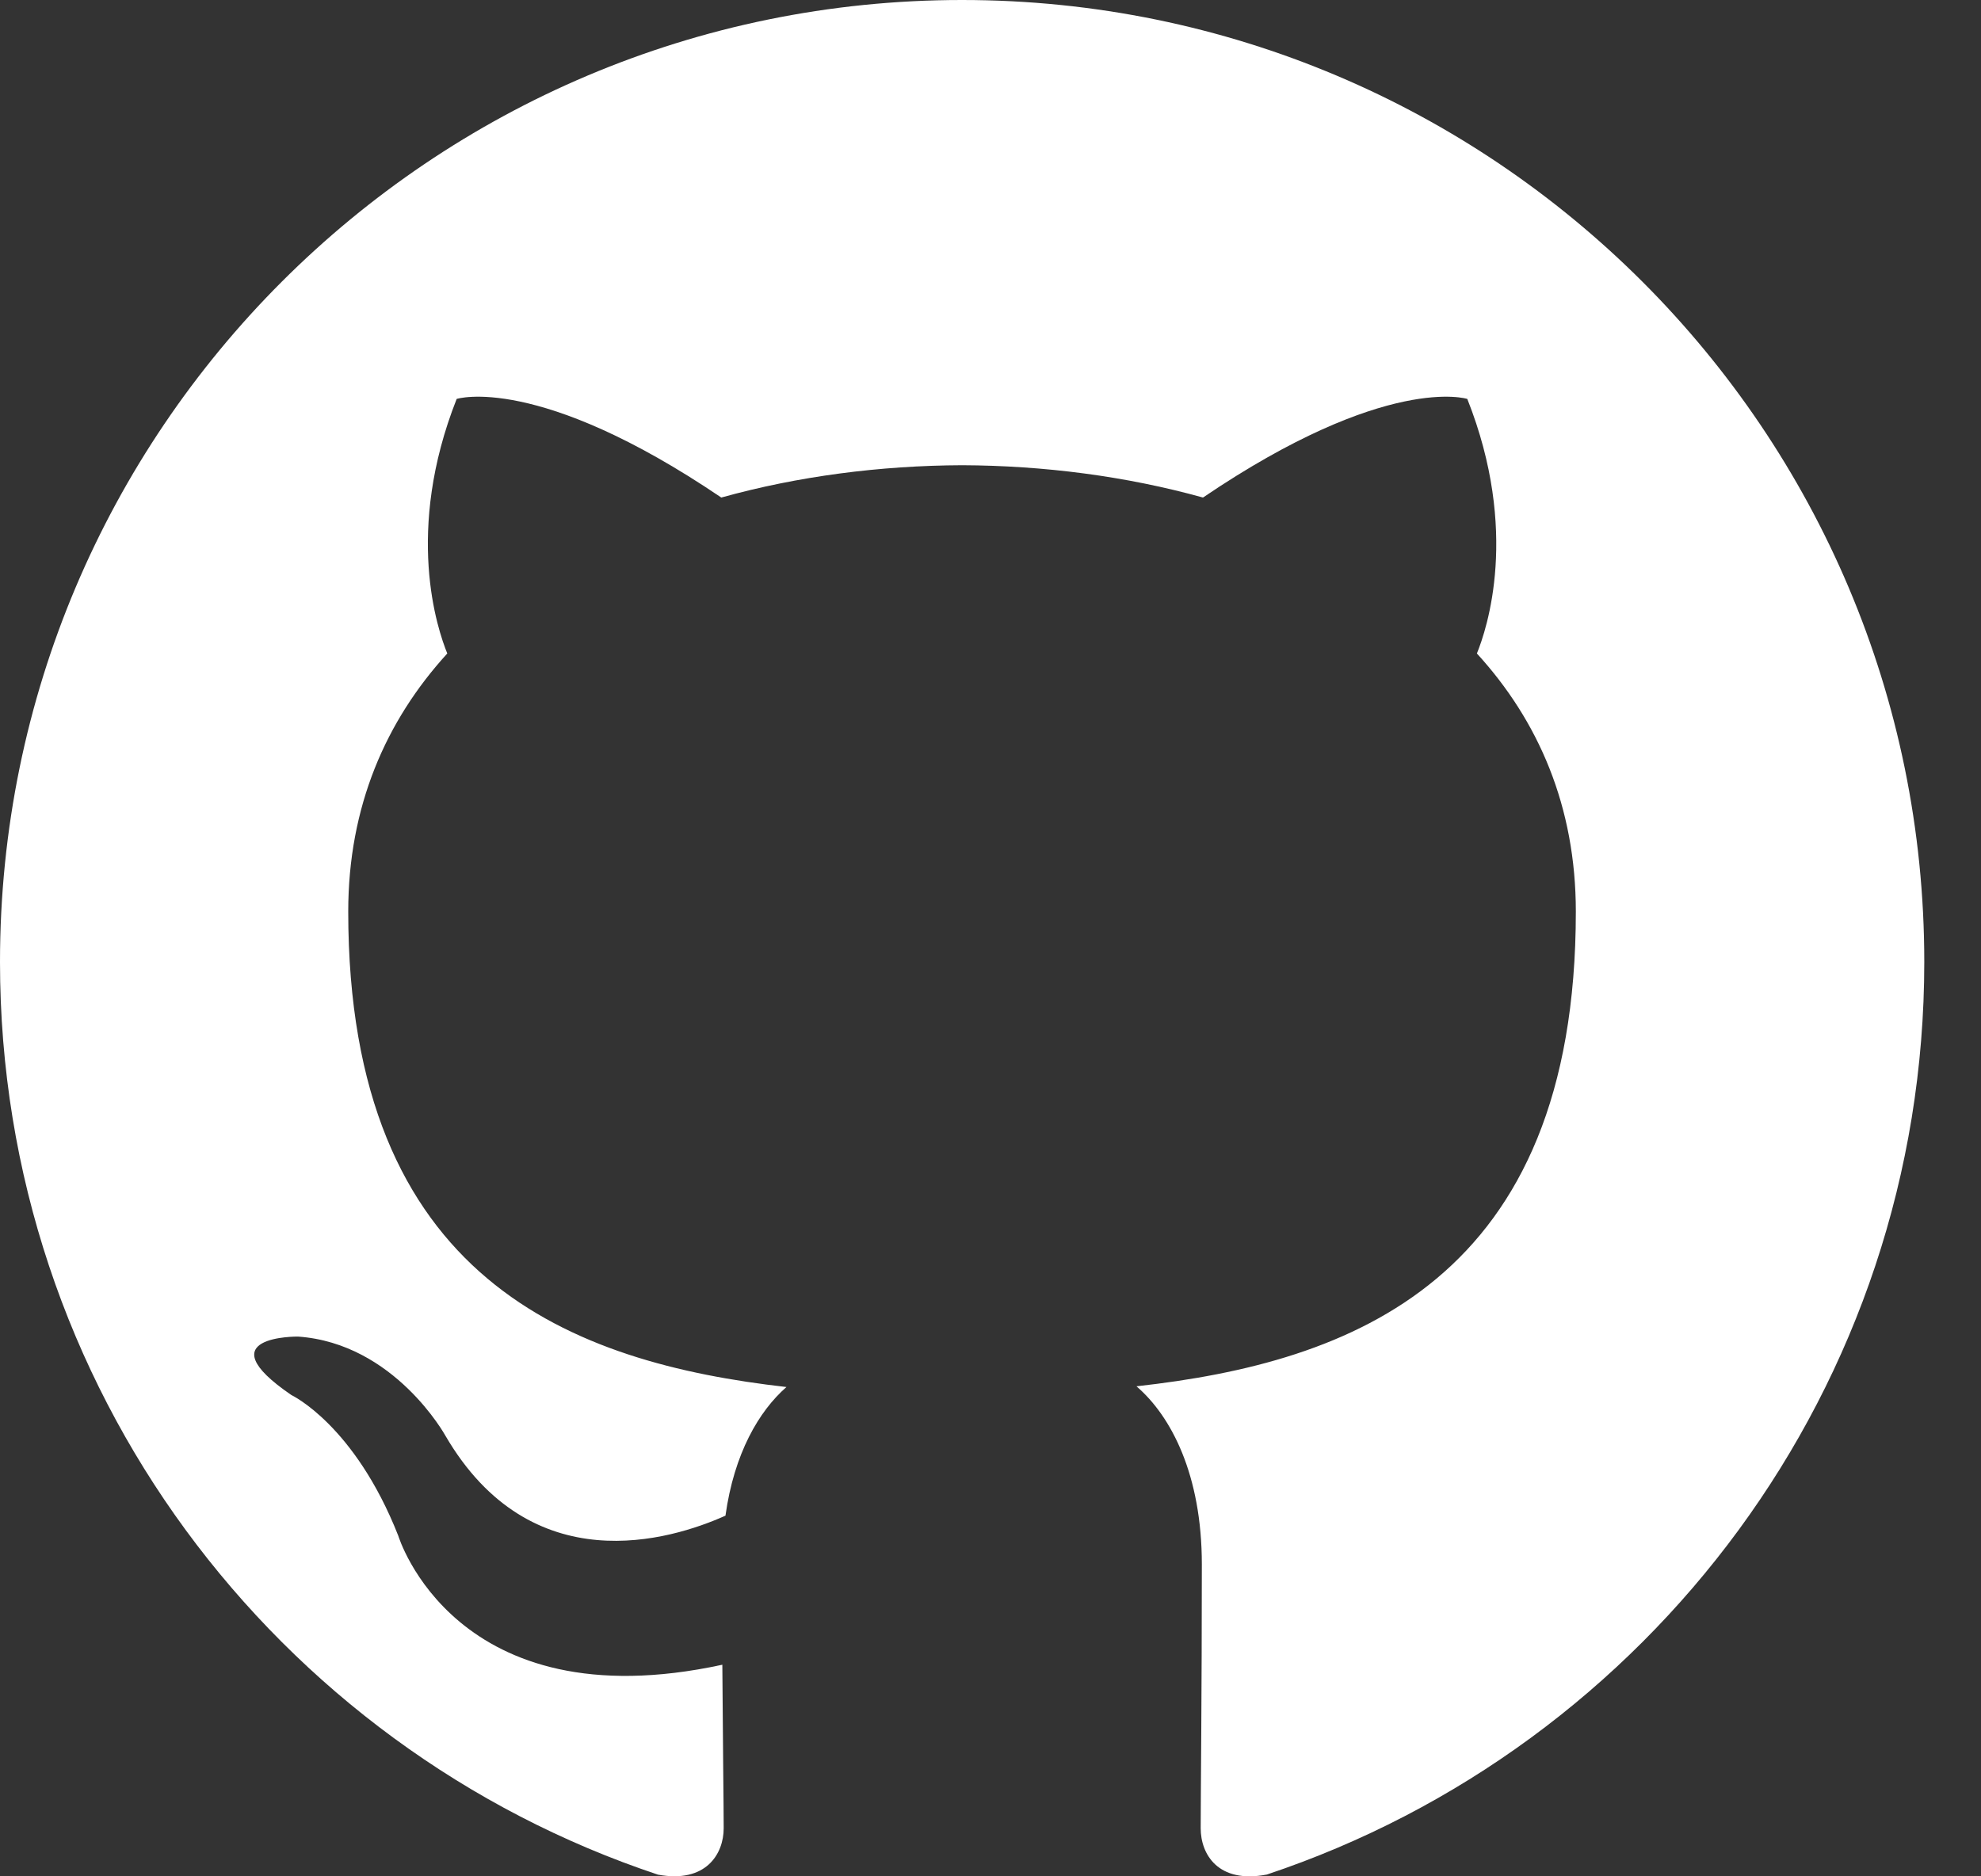
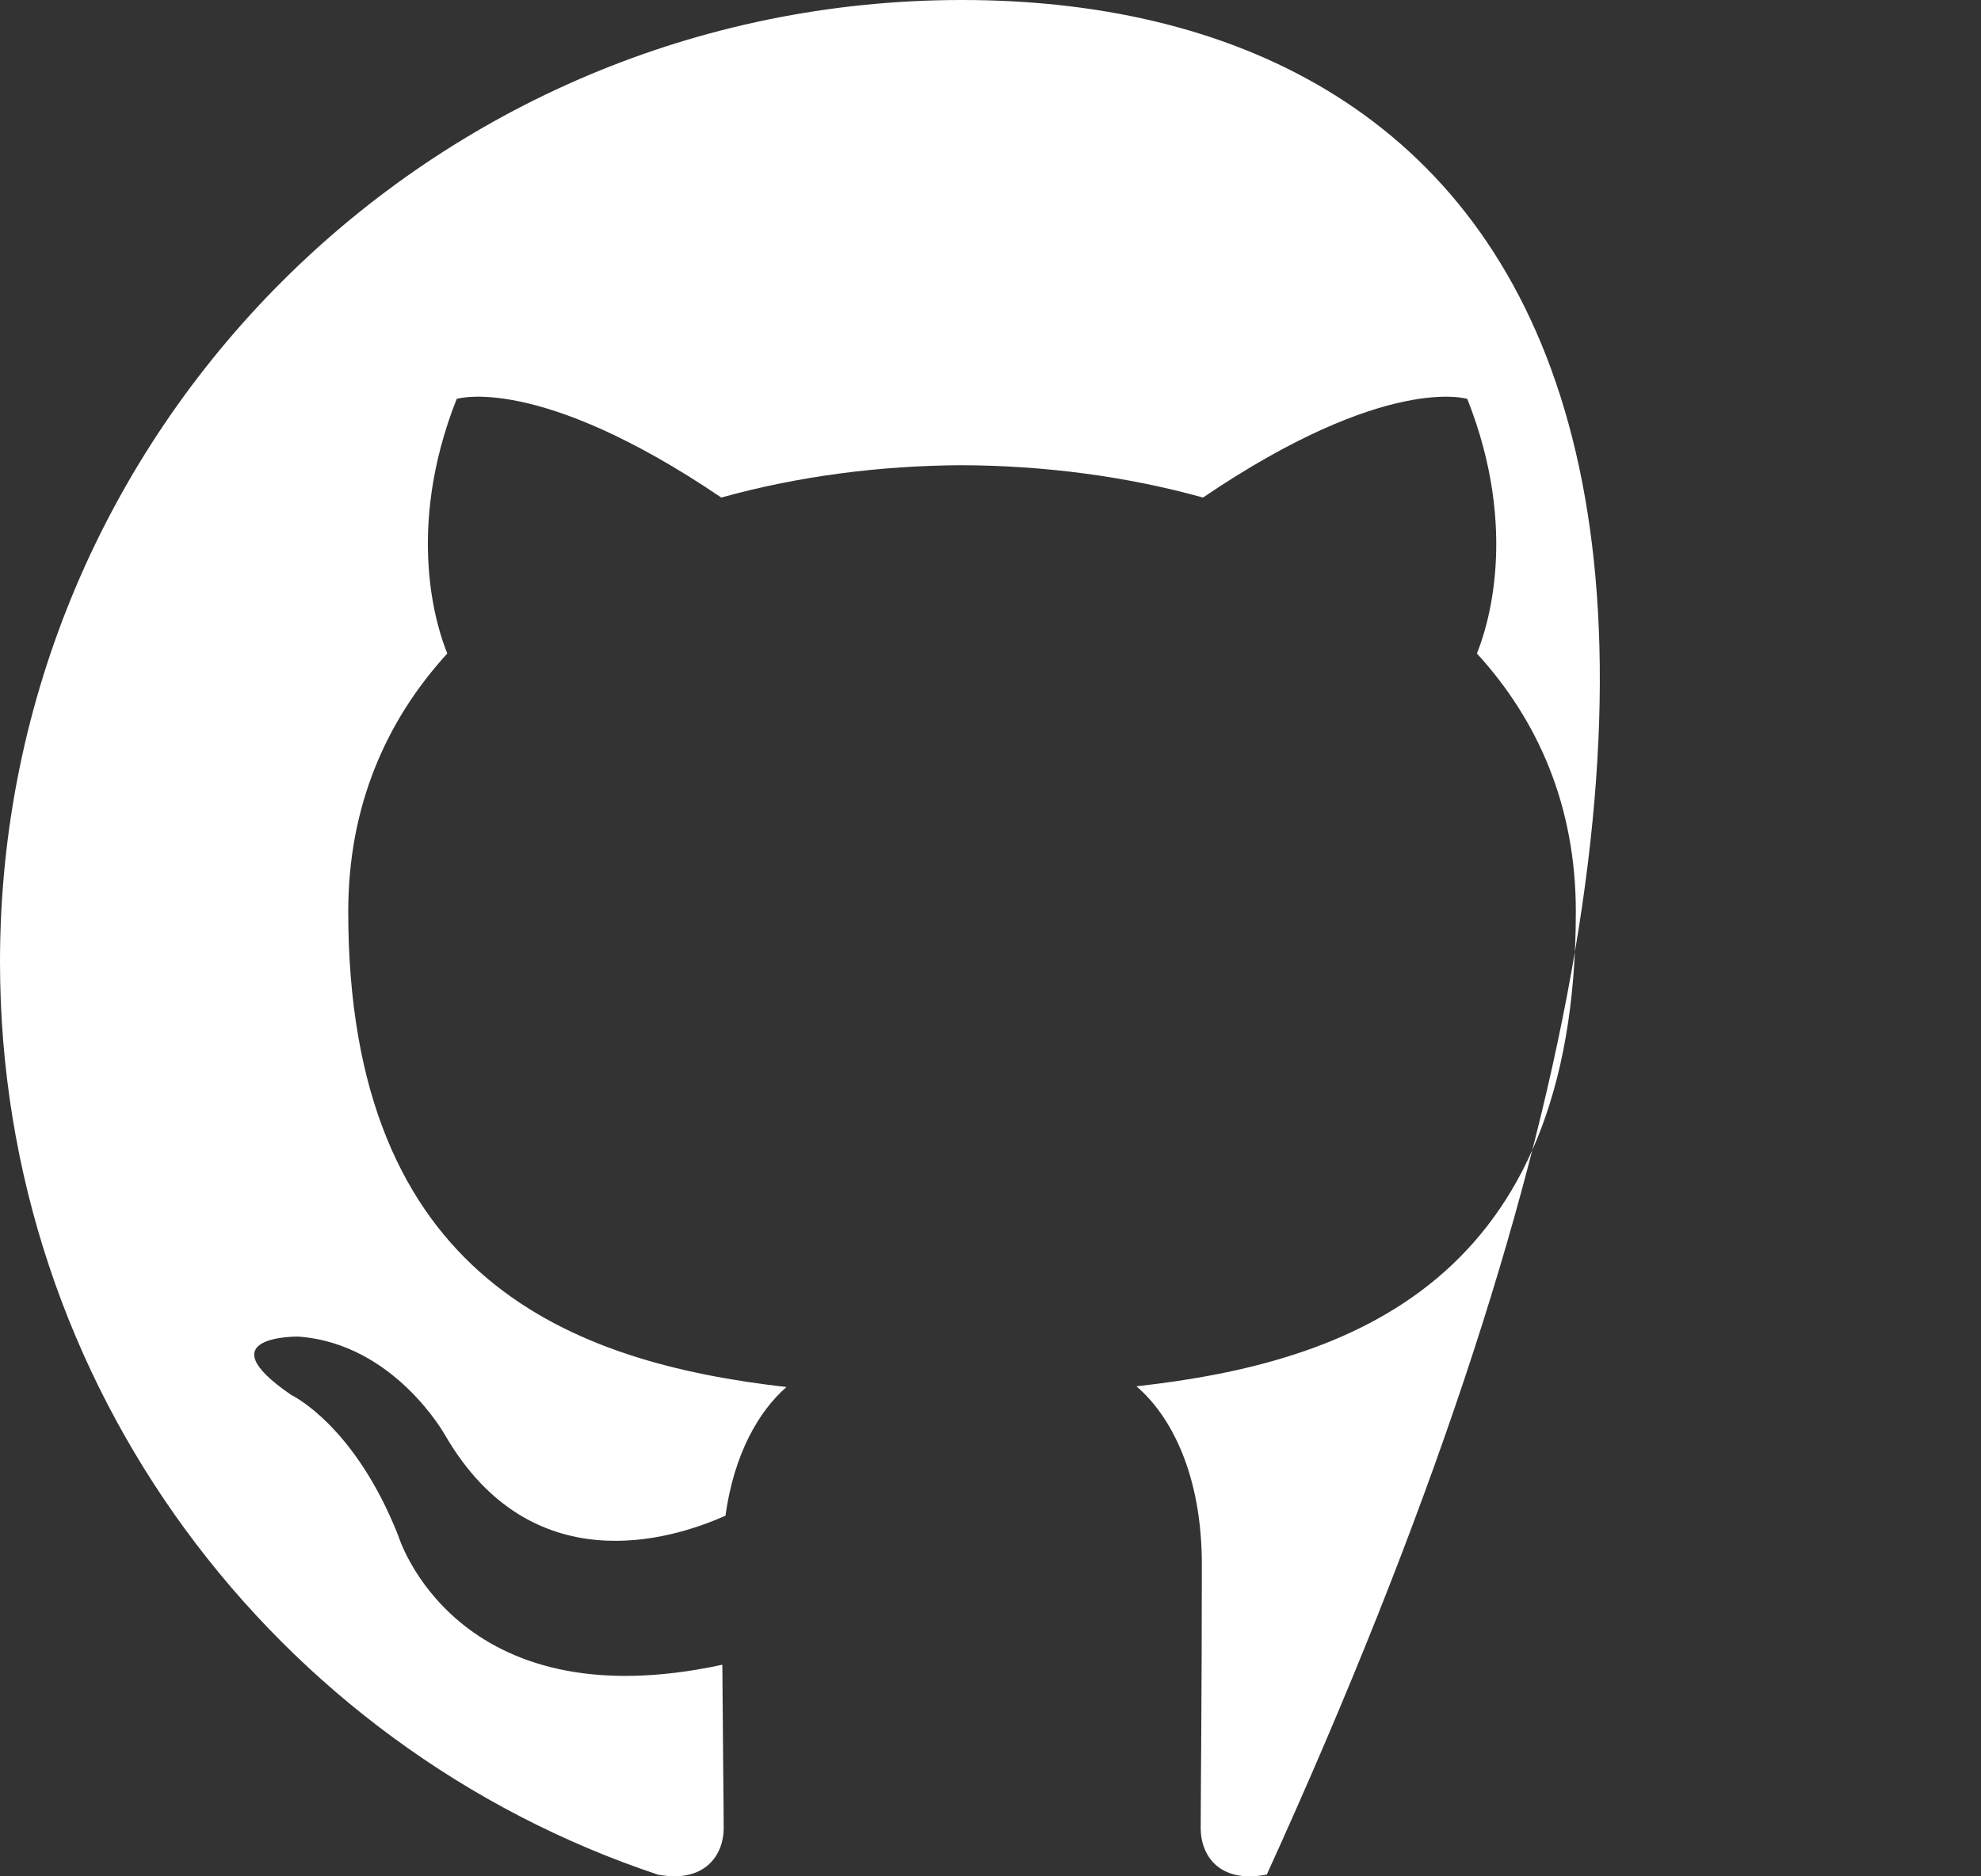
<svg xmlns="http://www.w3.org/2000/svg" width="19px" height="18px" viewBox="0 0 19 18" version="1.1">
  <rect x="0" y="0" width="19" height="18" fill="#333333" stroke="none" />
  <title>GitHub-icon</title>
  <desc>Created with Sketch.</desc>
  <defs />
  <g id="Page-1" stroke="none" stroke-width="1" fill="none" fill-rule="evenodd">
    <g id="Home-Page" transform="translate(-137, -2004)" fill="#FFFFFF">
      <g id="Footer" transform="translate(0, 1752)">
        <g id="Social-Media" transform="translate(40, 252)">
-           <path d="M106.227,0 C101.131,0 97,4.131 97,9.228 C97,13.305 99.644,16.763 103.311,17.984 C103.772,18.069 103.941,17.784 103.941,17.539 C103.941,17.32 103.933,16.74 103.928,15.97 C101.361,16.527 100.82,14.733 100.82,14.733 C100.4,13.667 99.795,13.383 99.795,13.383 C98.957,12.811 99.858,12.822 99.858,12.822 C100.785,12.887 101.272,13.773 101.272,13.773 C102.095,15.183 103.432,14.776 103.958,14.54 C104.041,13.943 104.279,13.537 104.543,13.306 C102.494,13.073 100.34,12.281 100.34,8.745 C100.34,7.738 100.7,6.915 101.29,6.269 C101.195,6.036 100.878,5.098 101.38,3.827 C101.38,3.827 102.155,3.579 103.918,4.773 C104.654,4.568 105.443,4.466 106.228,4.463 C107.011,4.466 107.801,4.568 108.538,4.773 C110.3,3.579 111.073,3.827 111.073,3.827 C111.577,5.098 111.26,6.036 111.165,6.269 C111.756,6.915 112.114,7.738 112.114,8.745 C112.114,12.29 109.956,13.071 107.9,13.299 C108.232,13.584 108.527,14.147 108.527,15.008 C108.527,16.241 108.516,17.236 108.516,17.539 C108.516,17.786 108.681,18.073 109.15,17.983 C112.814,16.76 115.456,13.304 115.456,9.228 C115.456,4.131 111.324,0 106.227,0" id="GitHub-icon" />
+           <path d="M106.227,0 C101.131,0 97,4.131 97,9.228 C97,13.305 99.644,16.763 103.311,17.984 C103.772,18.069 103.941,17.784 103.941,17.539 C103.941,17.32 103.933,16.74 103.928,15.97 C101.361,16.527 100.82,14.733 100.82,14.733 C100.4,13.667 99.795,13.383 99.795,13.383 C98.957,12.811 99.858,12.822 99.858,12.822 C100.785,12.887 101.272,13.773 101.272,13.773 C102.095,15.183 103.432,14.776 103.958,14.54 C104.041,13.943 104.279,13.537 104.543,13.306 C102.494,13.073 100.34,12.281 100.34,8.745 C100.34,7.738 100.7,6.915 101.29,6.269 C101.195,6.036 100.878,5.098 101.38,3.827 C101.38,3.827 102.155,3.579 103.918,4.773 C104.654,4.568 105.443,4.466 106.228,4.463 C107.011,4.466 107.801,4.568 108.538,4.773 C110.3,3.579 111.073,3.827 111.073,3.827 C111.577,5.098 111.26,6.036 111.165,6.269 C111.756,6.915 112.114,7.738 112.114,8.745 C112.114,12.29 109.956,13.071 107.9,13.299 C108.232,13.584 108.527,14.147 108.527,15.008 C108.527,16.241 108.516,17.236 108.516,17.539 C108.516,17.786 108.681,18.073 109.15,17.983 C115.456,4.131 111.324,0 106.227,0" id="GitHub-icon" />
        </g>
      </g>
    </g>
  </g>
</svg>